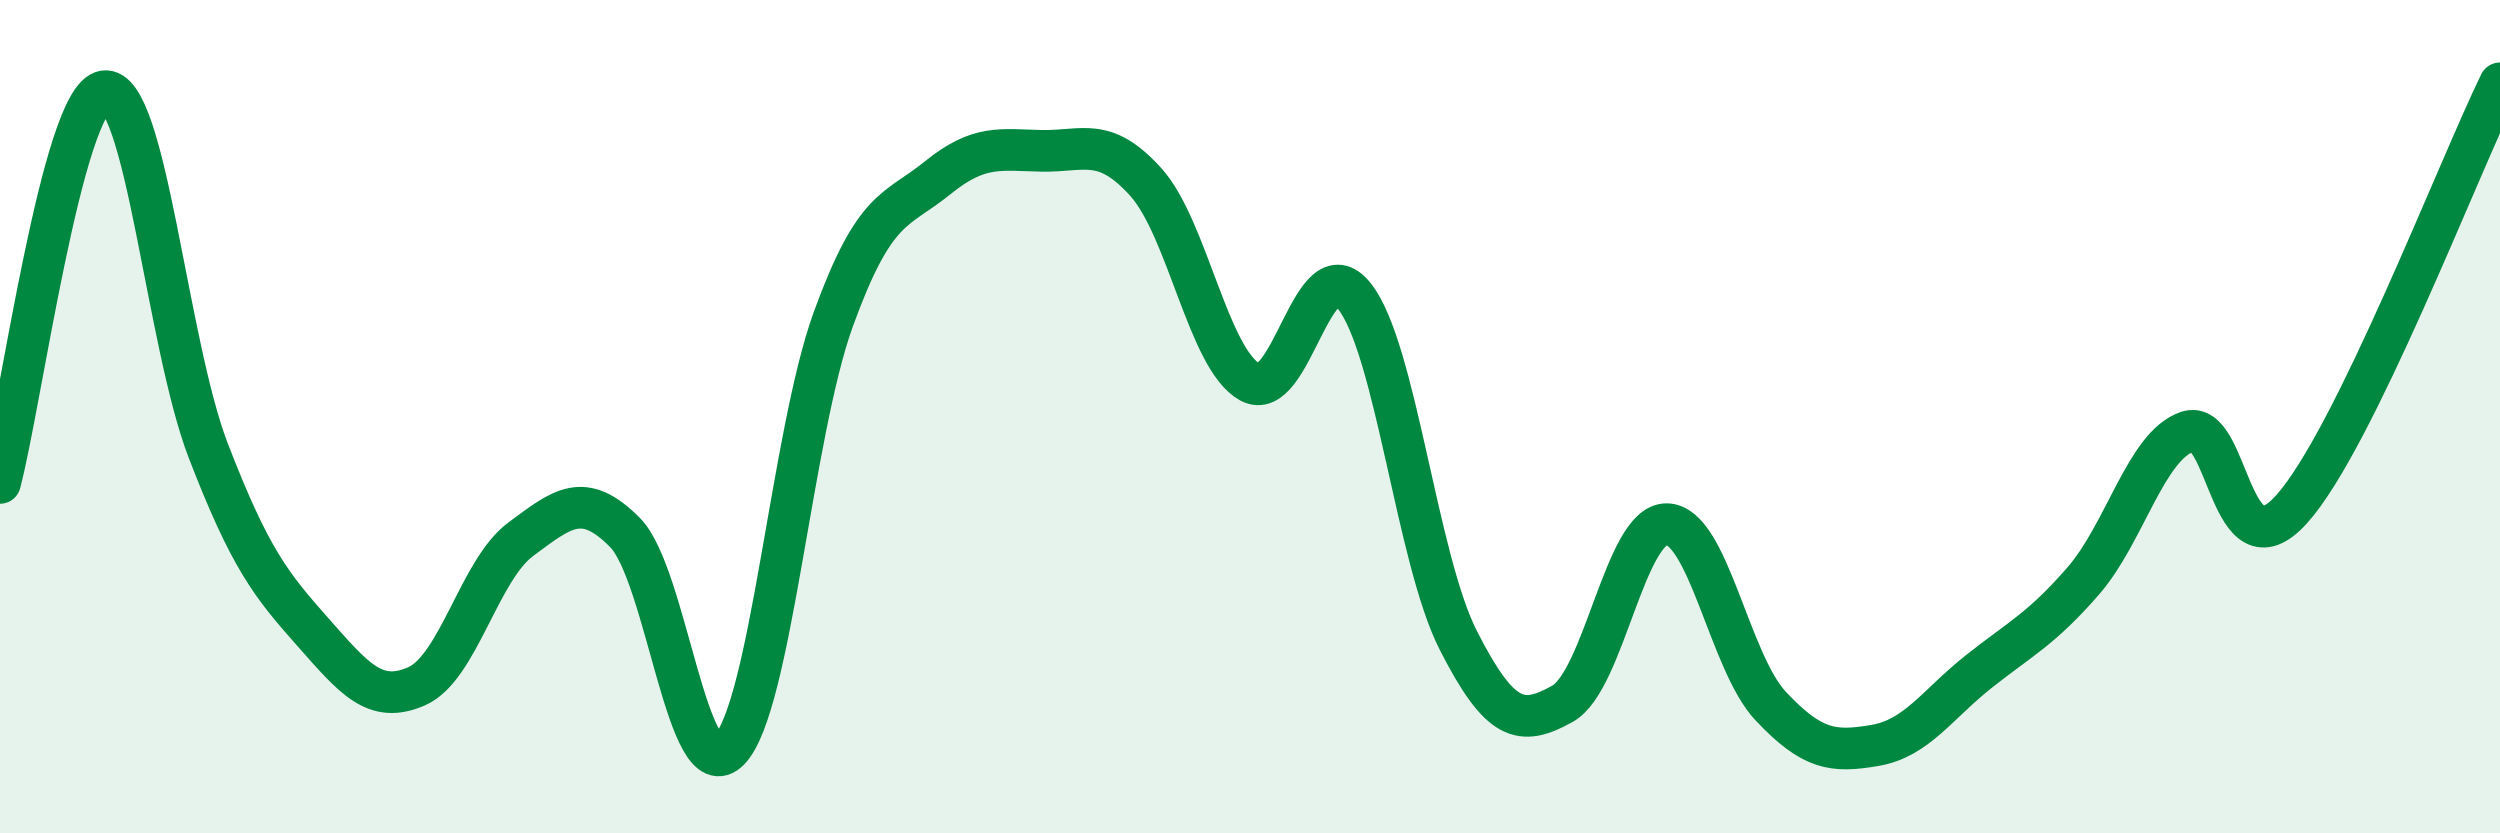
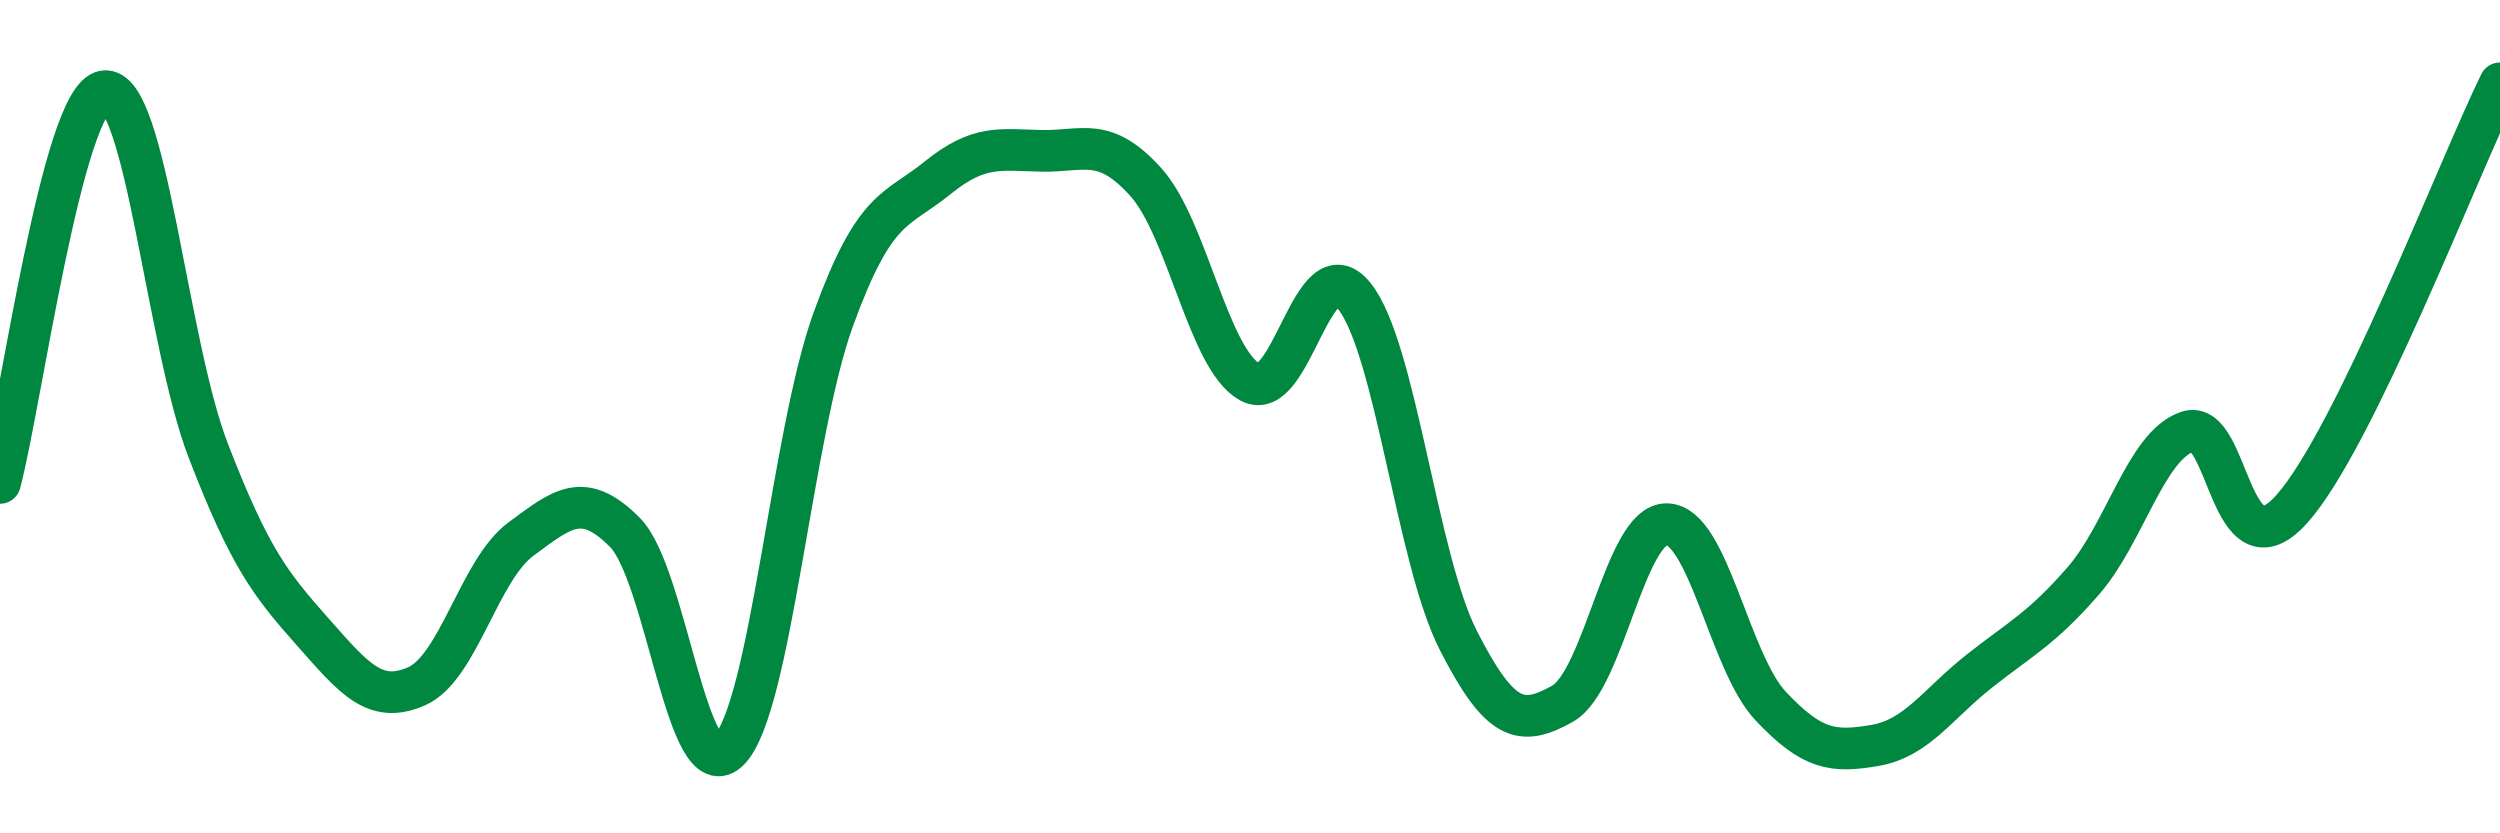
<svg xmlns="http://www.w3.org/2000/svg" width="60" height="20" viewBox="0 0 60 20">
-   <path d="M 0,11.59 C 0.5,9.71 1.5,2.34 2.5,2.19 C 3.5,2.04 4,8.23 5,10.82 C 6,13.41 6.5,14.03 7.5,15.16 C 8.5,16.29 9,16.91 10,16.47 C 11,16.03 11.5,13.68 12.5,12.94 C 13.5,12.2 14,11.77 15,12.78 C 16,13.79 16.5,19.02 17.5,18 C 18.5,16.98 19,10.41 20,7.66 C 21,4.91 21.5,5.08 22.5,4.27 C 23.5,3.46 24,3.6 25,3.62 C 26,3.64 26.5,3.26 27.5,4.37 C 28.5,5.48 29,8.62 30,9.17 C 31,9.72 31.5,5.86 32.5,7.1 C 33.5,8.34 34,13.41 35,15.37 C 36,17.33 36.5,17.45 37.5,16.89 C 38.5,16.33 39,12.57 40,12.58 C 41,12.59 41.5,15.89 42.5,16.95 C 43.5,18.01 44,18.06 45,17.89 C 46,17.72 46.5,16.9 47.5,16.11 C 48.5,15.32 49,15.09 50,13.94 C 51,12.79 51.5,10.7 52.5,10.36 C 53.5,10.02 53.5,13.89 55,12.22 C 56.5,10.55 59,4.04 60,2L60 20L0 20Z" fill="#008740" opacity="0.1" stroke-linecap="round" stroke-linejoin="round" />
  <path d="M 0,11.59 C 0.5,9.71 1.5,2.34 2.5,2.19 C 3.5,2.04 4,8.23 5,10.82 C 6,13.41 6.5,14.03 7.5,15.16 C 8.5,16.29 9,16.91 10,16.47 C 11,16.03 11.5,13.68 12.5,12.94 C 13.5,12.2 14,11.77 15,12.78 C 16,13.79 16.5,19.02 17.5,18 C 18.5,16.98 19,10.41 20,7.66 C 21,4.91 21.5,5.08 22.5,4.27 C 23.5,3.46 24,3.6 25,3.62 C 26,3.64 26.5,3.26 27.5,4.37 C 28.5,5.48 29,8.62 30,9.17 C 31,9.72 31.5,5.86 32.5,7.1 C 33.5,8.34 34,13.41 35,15.37 C 36,17.33 36.5,17.45 37.5,16.89 C 38.5,16.33 39,12.57 40,12.58 C 41,12.59 41.5,15.89 42.5,16.95 C 43.5,18.01 44,18.06 45,17.89 C 46,17.72 46.5,16.9 47.5,16.11 C 48.5,15.32 49,15.09 50,13.94 C 51,12.79 51.5,10.7 52.5,10.36 C 53.5,10.02 53.5,13.89 55,12.22 C 56.5,10.55 59,4.04 60,2" stroke="#008740" stroke-width="1" fill="none" stroke-linecap="round" stroke-linejoin="round" />
</svg>